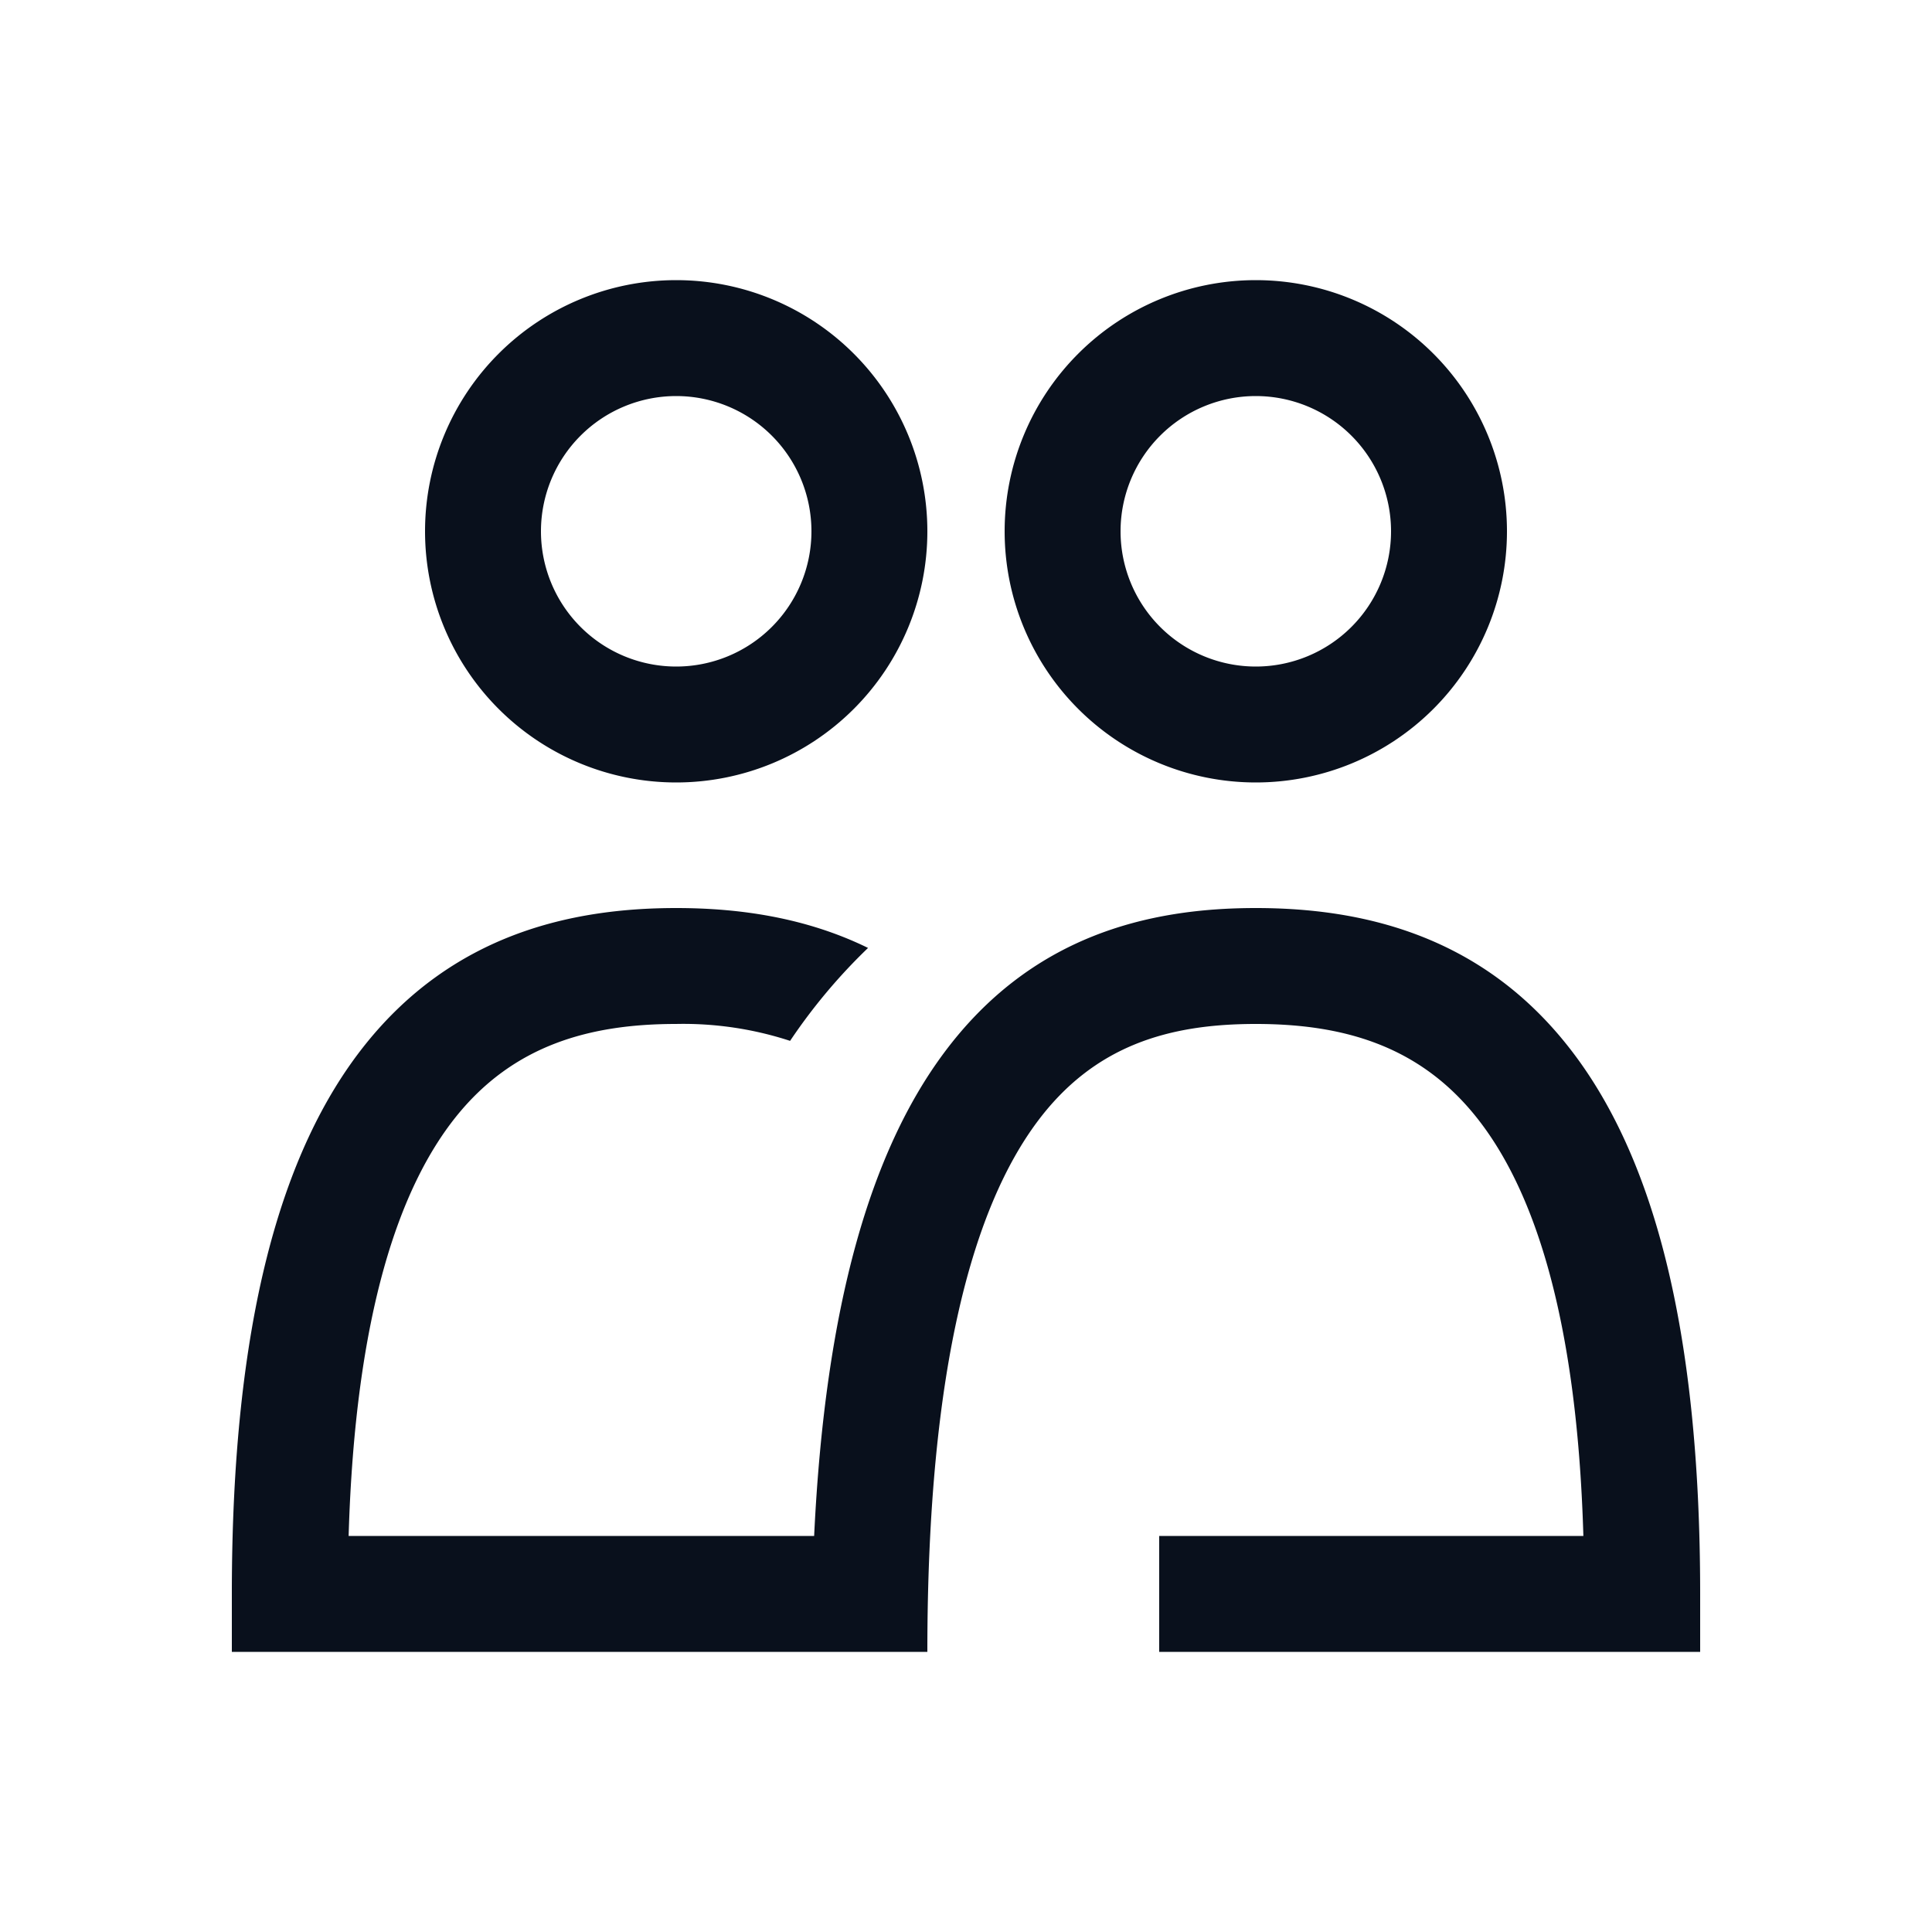
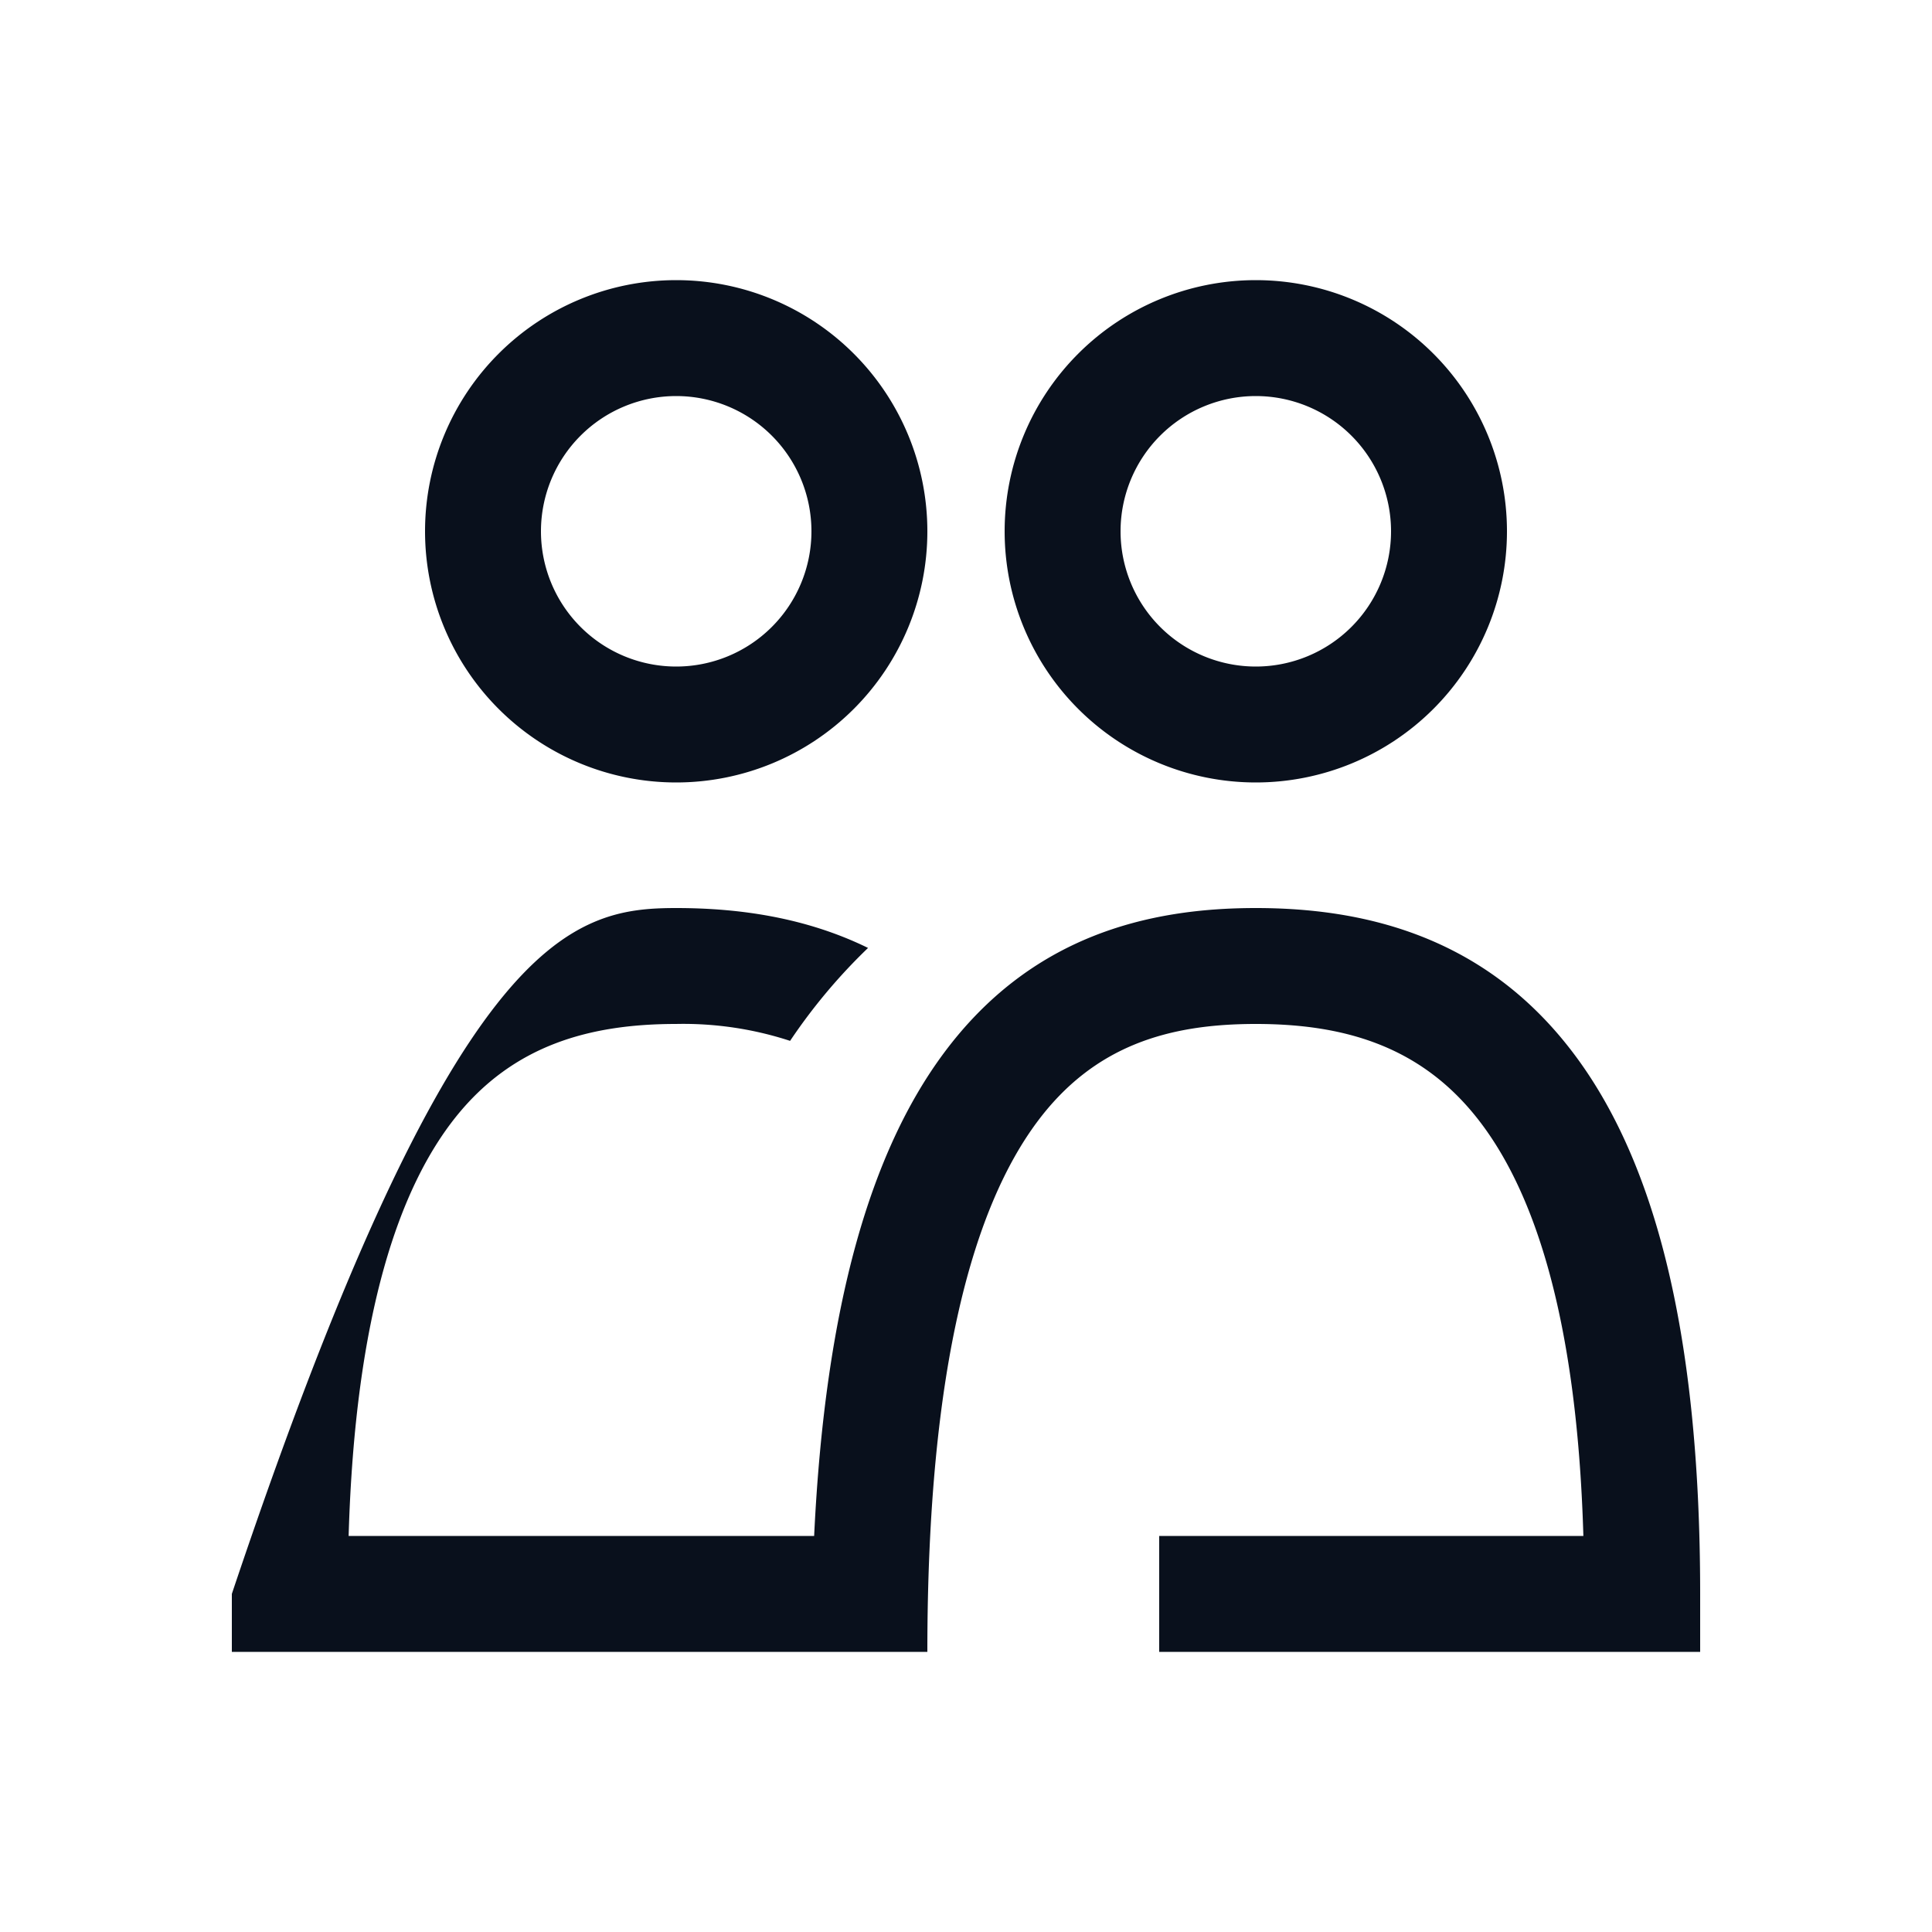
<svg xmlns="http://www.w3.org/2000/svg" width="20" height="20" fill="none" viewBox="0 0 20 20">
-   <path fill="#09101C" fill-rule="evenodd" d="M5.6 5.5a1.4 1.4 0 1 1 2.8 0 1.4 1.4 0 0 1-2.8 0ZM7 2.9a2.6 2.6 0 1 0 0 5.2 2.6 2.6 0 0 0 0-5.2Zm1.986 6.913c-.302.29-.573.613-.807.962a3.56 3.56 0 0 0-1.18-.175c-.896 0-1.686.22-2.28.962-.576.72-1.042 2.018-1.11 4.338h4.819c.115-2.403.591-3.984 1.34-4.995C10.672 9.685 11.89 9.4 13 9.4c1.103 0 2.313.28 3.218 1.413.877 1.096 1.382 2.887 1.382 5.687v.6H12v-1.2h4.391c-.068-2.32-.534-3.618-1.11-4.338-.594-.743-1.385-.962-2.281-.962-.89 0-1.672.215-2.268 1.02-.633.855-1.132 2.47-1.132 5.48H2.4v-.6c0-2.8.505-4.591 1.381-5.687C4.687 9.68 5.897 9.4 7 9.4c.653 0 1.343.098 1.986.413ZM13 4.1a1.4 1.4 0 1 0 0 2.8 1.4 1.4 0 0 0 0-2.8Zm-2.6 1.4a2.6 2.6 0 1 1 5.2 0 2.6 2.6 0 0 1-5.2 0Z" clip-rule="evenodd" />
+   <path fill="#09101C" fill-rule="evenodd" d="M5.6 5.5a1.4 1.4 0 1 1 2.8 0 1.4 1.4 0 0 1-2.8 0ZM7 2.9a2.6 2.6 0 1 0 0 5.2 2.6 2.6 0 0 0 0-5.2Zm1.986 6.913c-.302.29-.573.613-.807.962a3.56 3.56 0 0 0-1.18-.175c-.896 0-1.686.22-2.28.962-.576.72-1.042 2.018-1.11 4.338h4.819c.115-2.403.591-3.984 1.34-4.995C10.672 9.685 11.89 9.4 13 9.4c1.103 0 2.313.28 3.218 1.413.877 1.096 1.382 2.887 1.382 5.687v.6H12v-1.2h4.391c-.068-2.32-.534-3.618-1.11-4.338-.594-.743-1.385-.962-2.281-.962-.89 0-1.672.215-2.268 1.02-.633.855-1.132 2.47-1.132 5.48H2.4v-.6C4.687 9.68 5.897 9.4 7 9.4c.653 0 1.343.098 1.986.413ZM13 4.1a1.4 1.4 0 1 0 0 2.8 1.4 1.4 0 0 0 0-2.8Zm-2.6 1.4a2.6 2.6 0 1 1 5.2 0 2.6 2.6 0 0 1-5.2 0Z" clip-rule="evenodd" />
</svg>